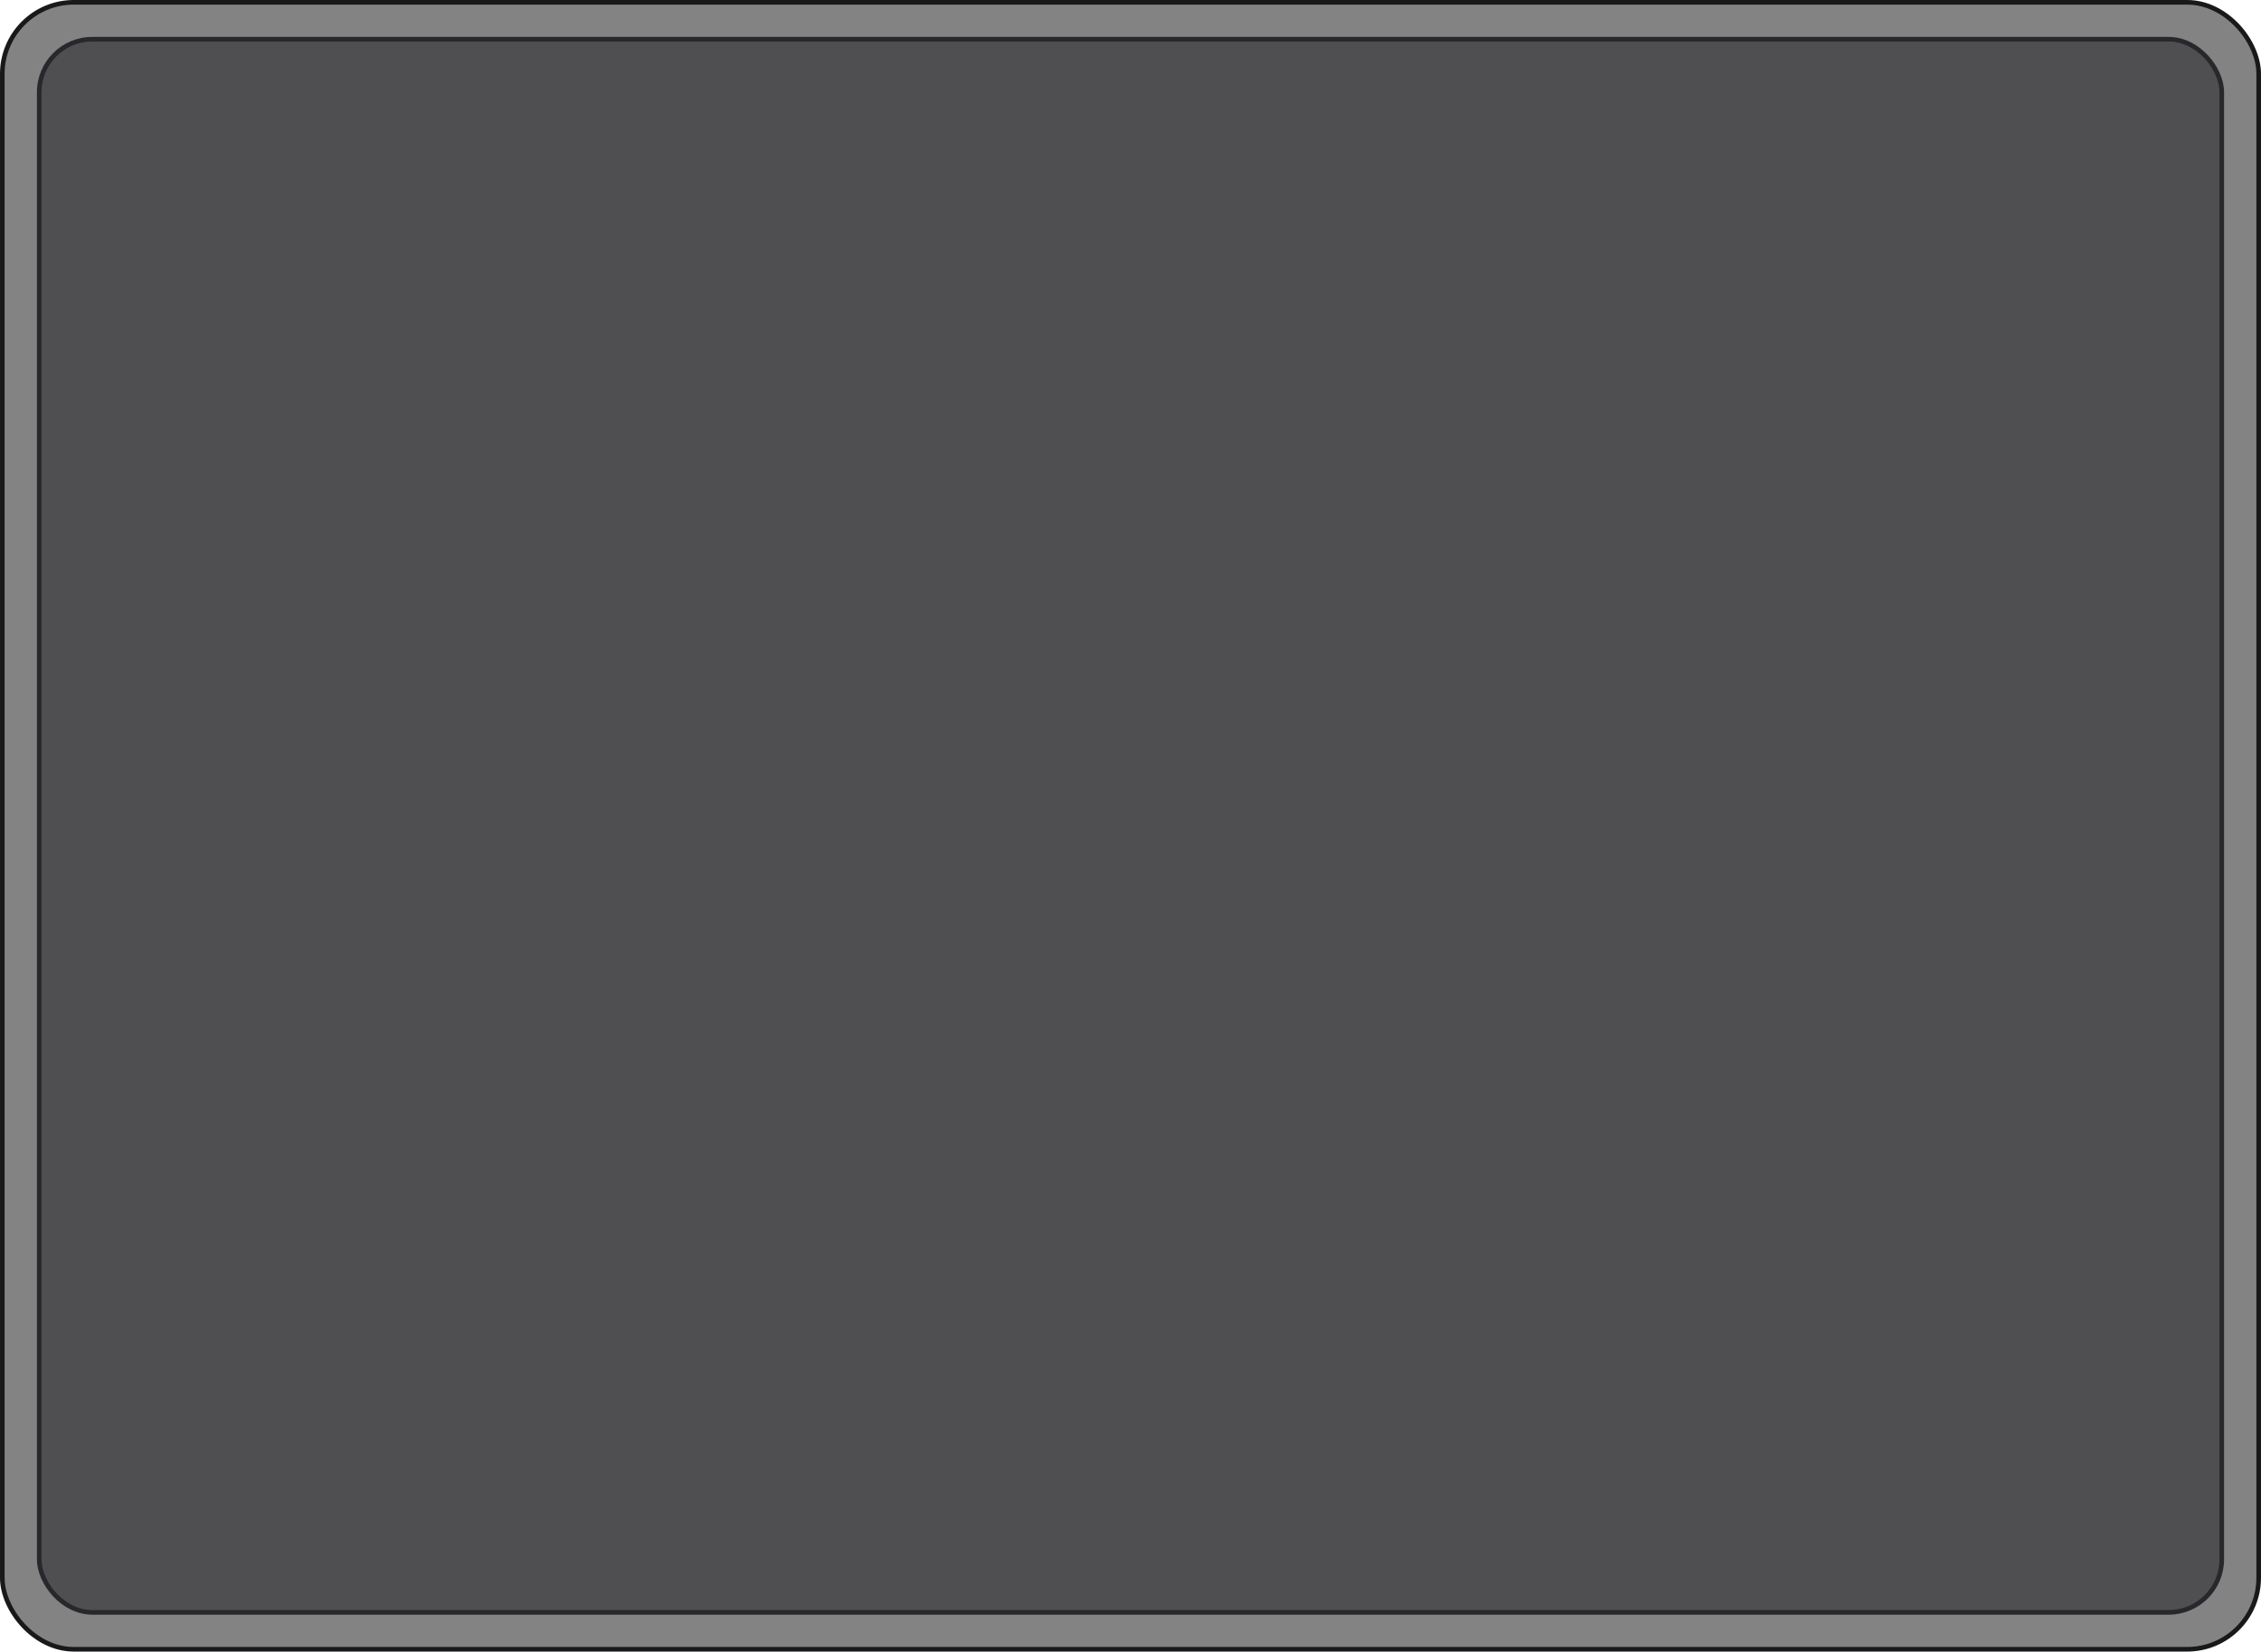
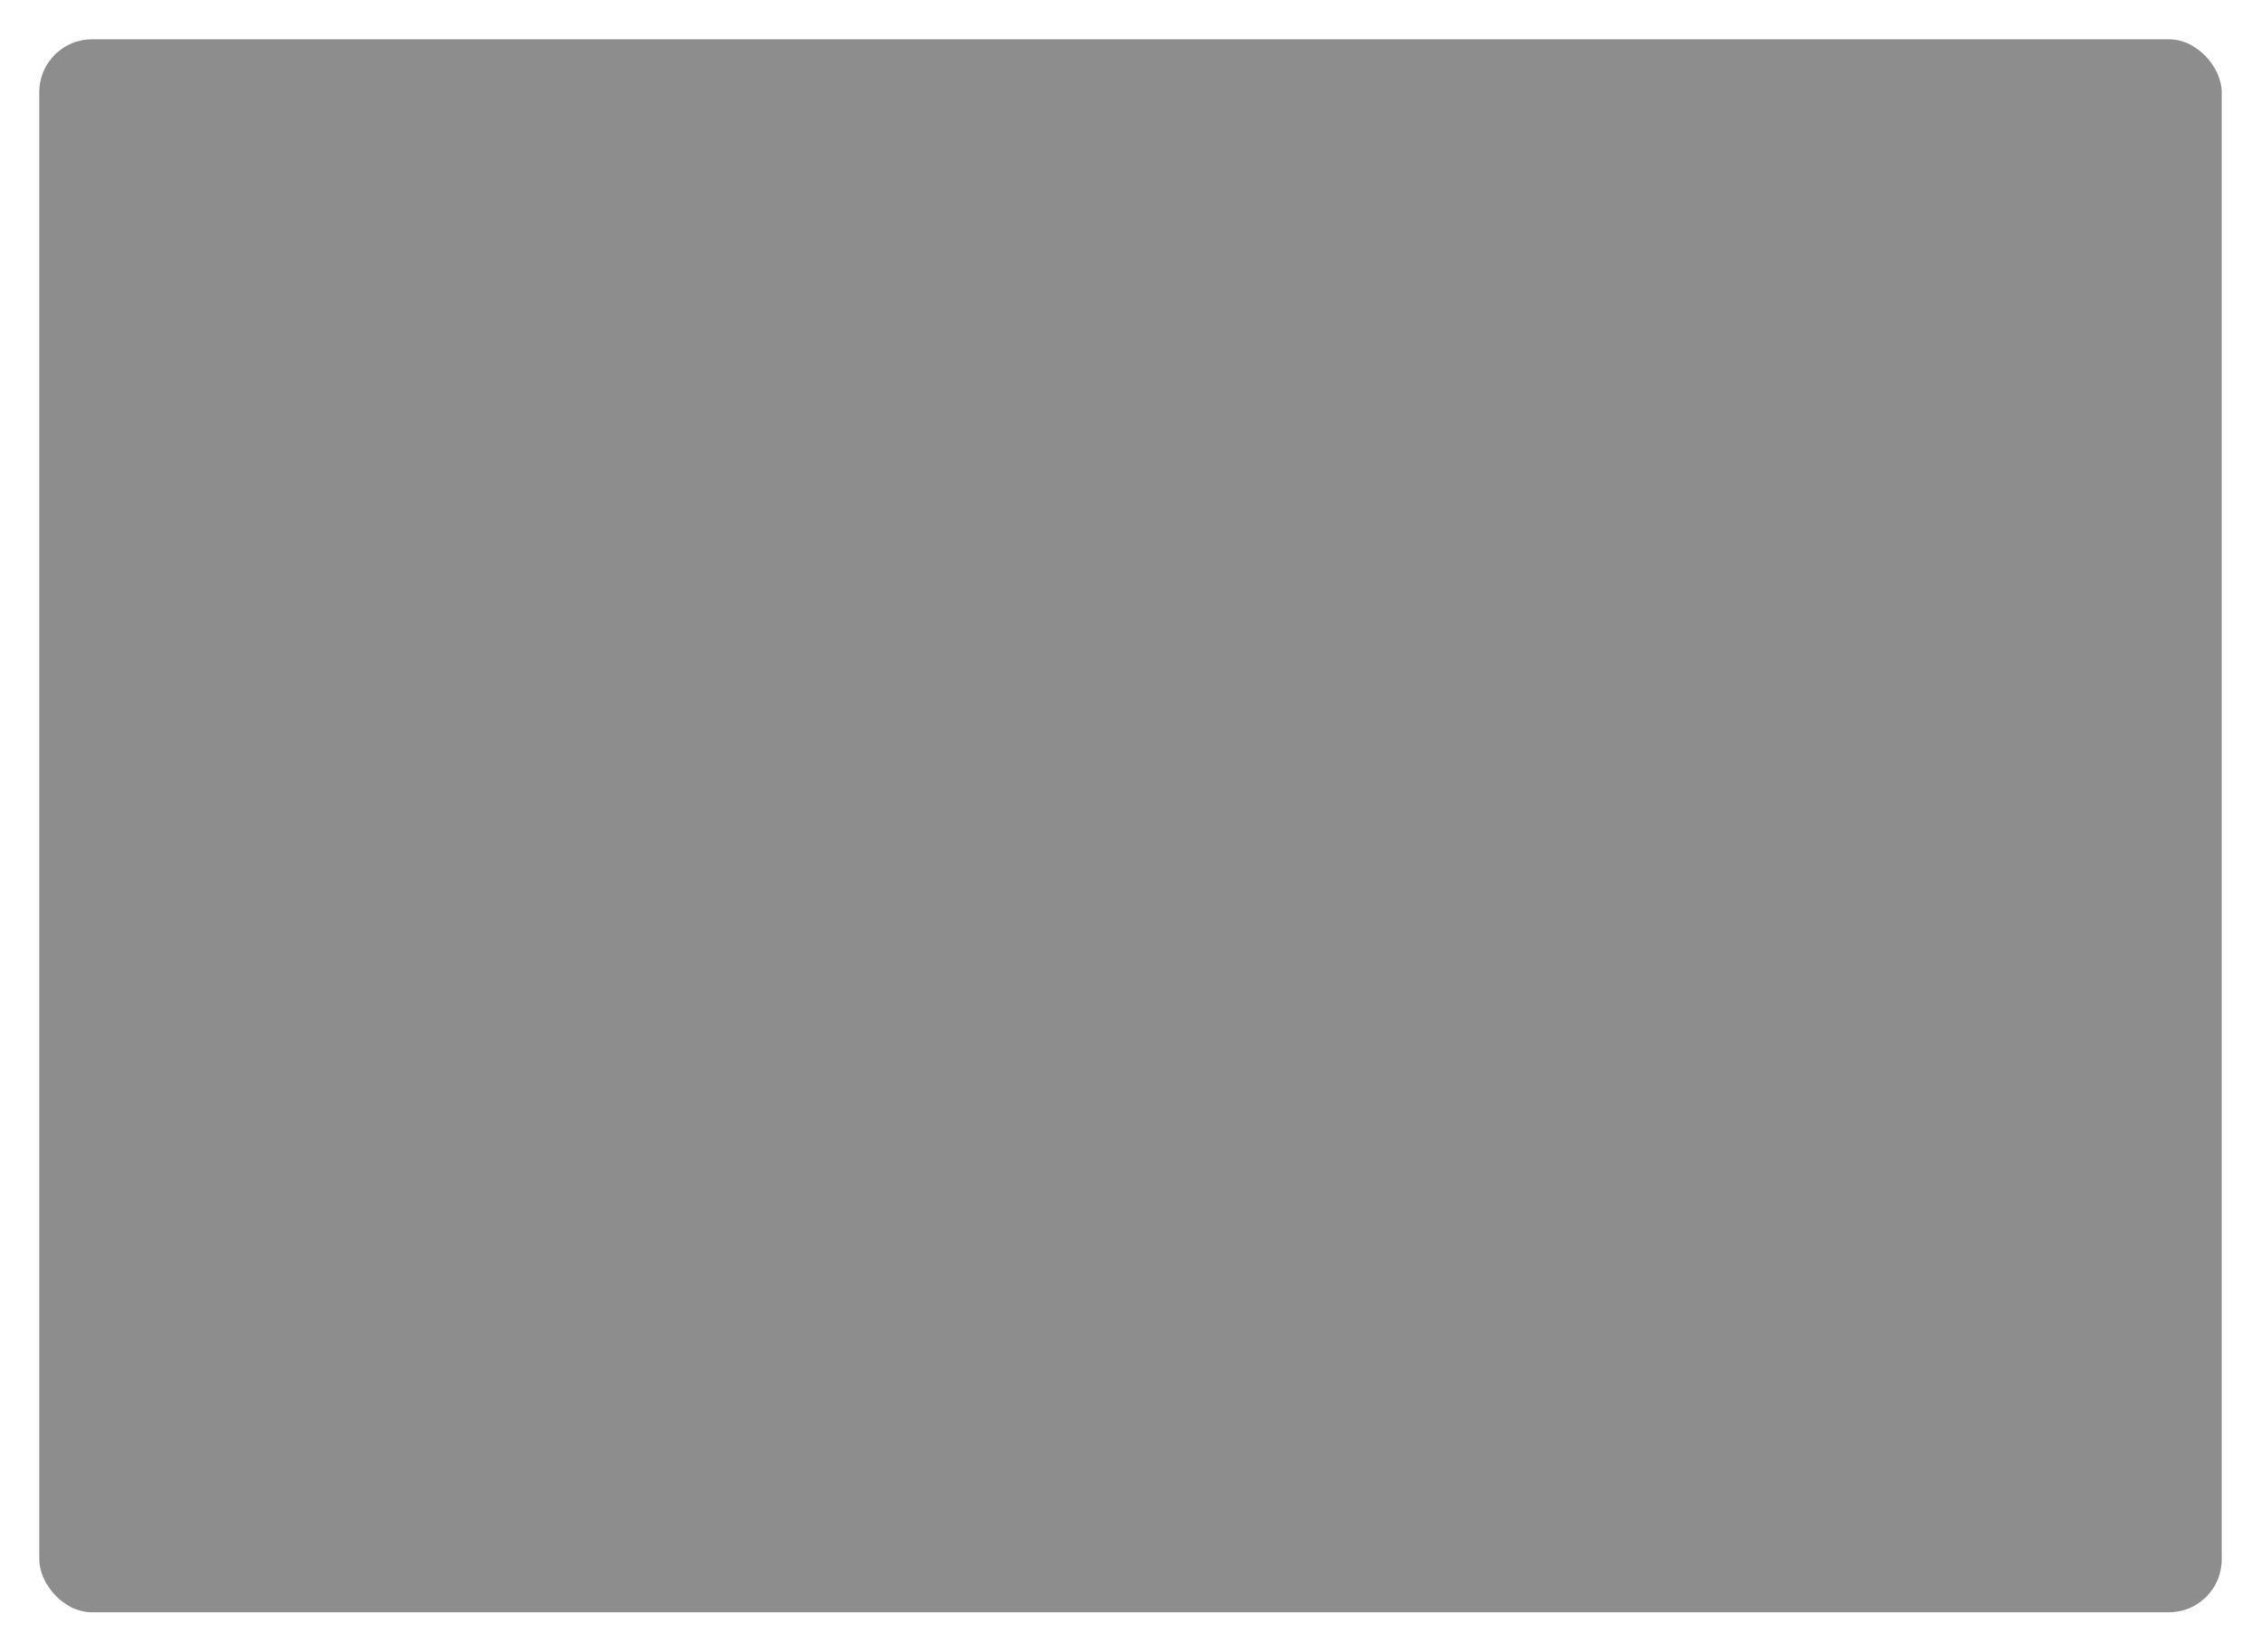
<svg xmlns="http://www.w3.org/2000/svg" width="490" height="358" viewBox="0 0 490 358" fill="none">
-   <rect x="0.5" y="0.5" width="489" height="357" rx="15.5" fill="#08090A" fill-opacity="0.5" />
-   <rect x="0.5" y="0.5" width="489" height="357" rx="15.5" stroke="#18191A" />
  <rect x="8.5" y="8.5" width="473" height="341" rx="11.5" fill="#1C1D1E" fill-opacity="0.5" />
-   <rect x="8.5" y="8.5" width="473" height="341" rx="11.5" stroke="#28282C" />
</svg>